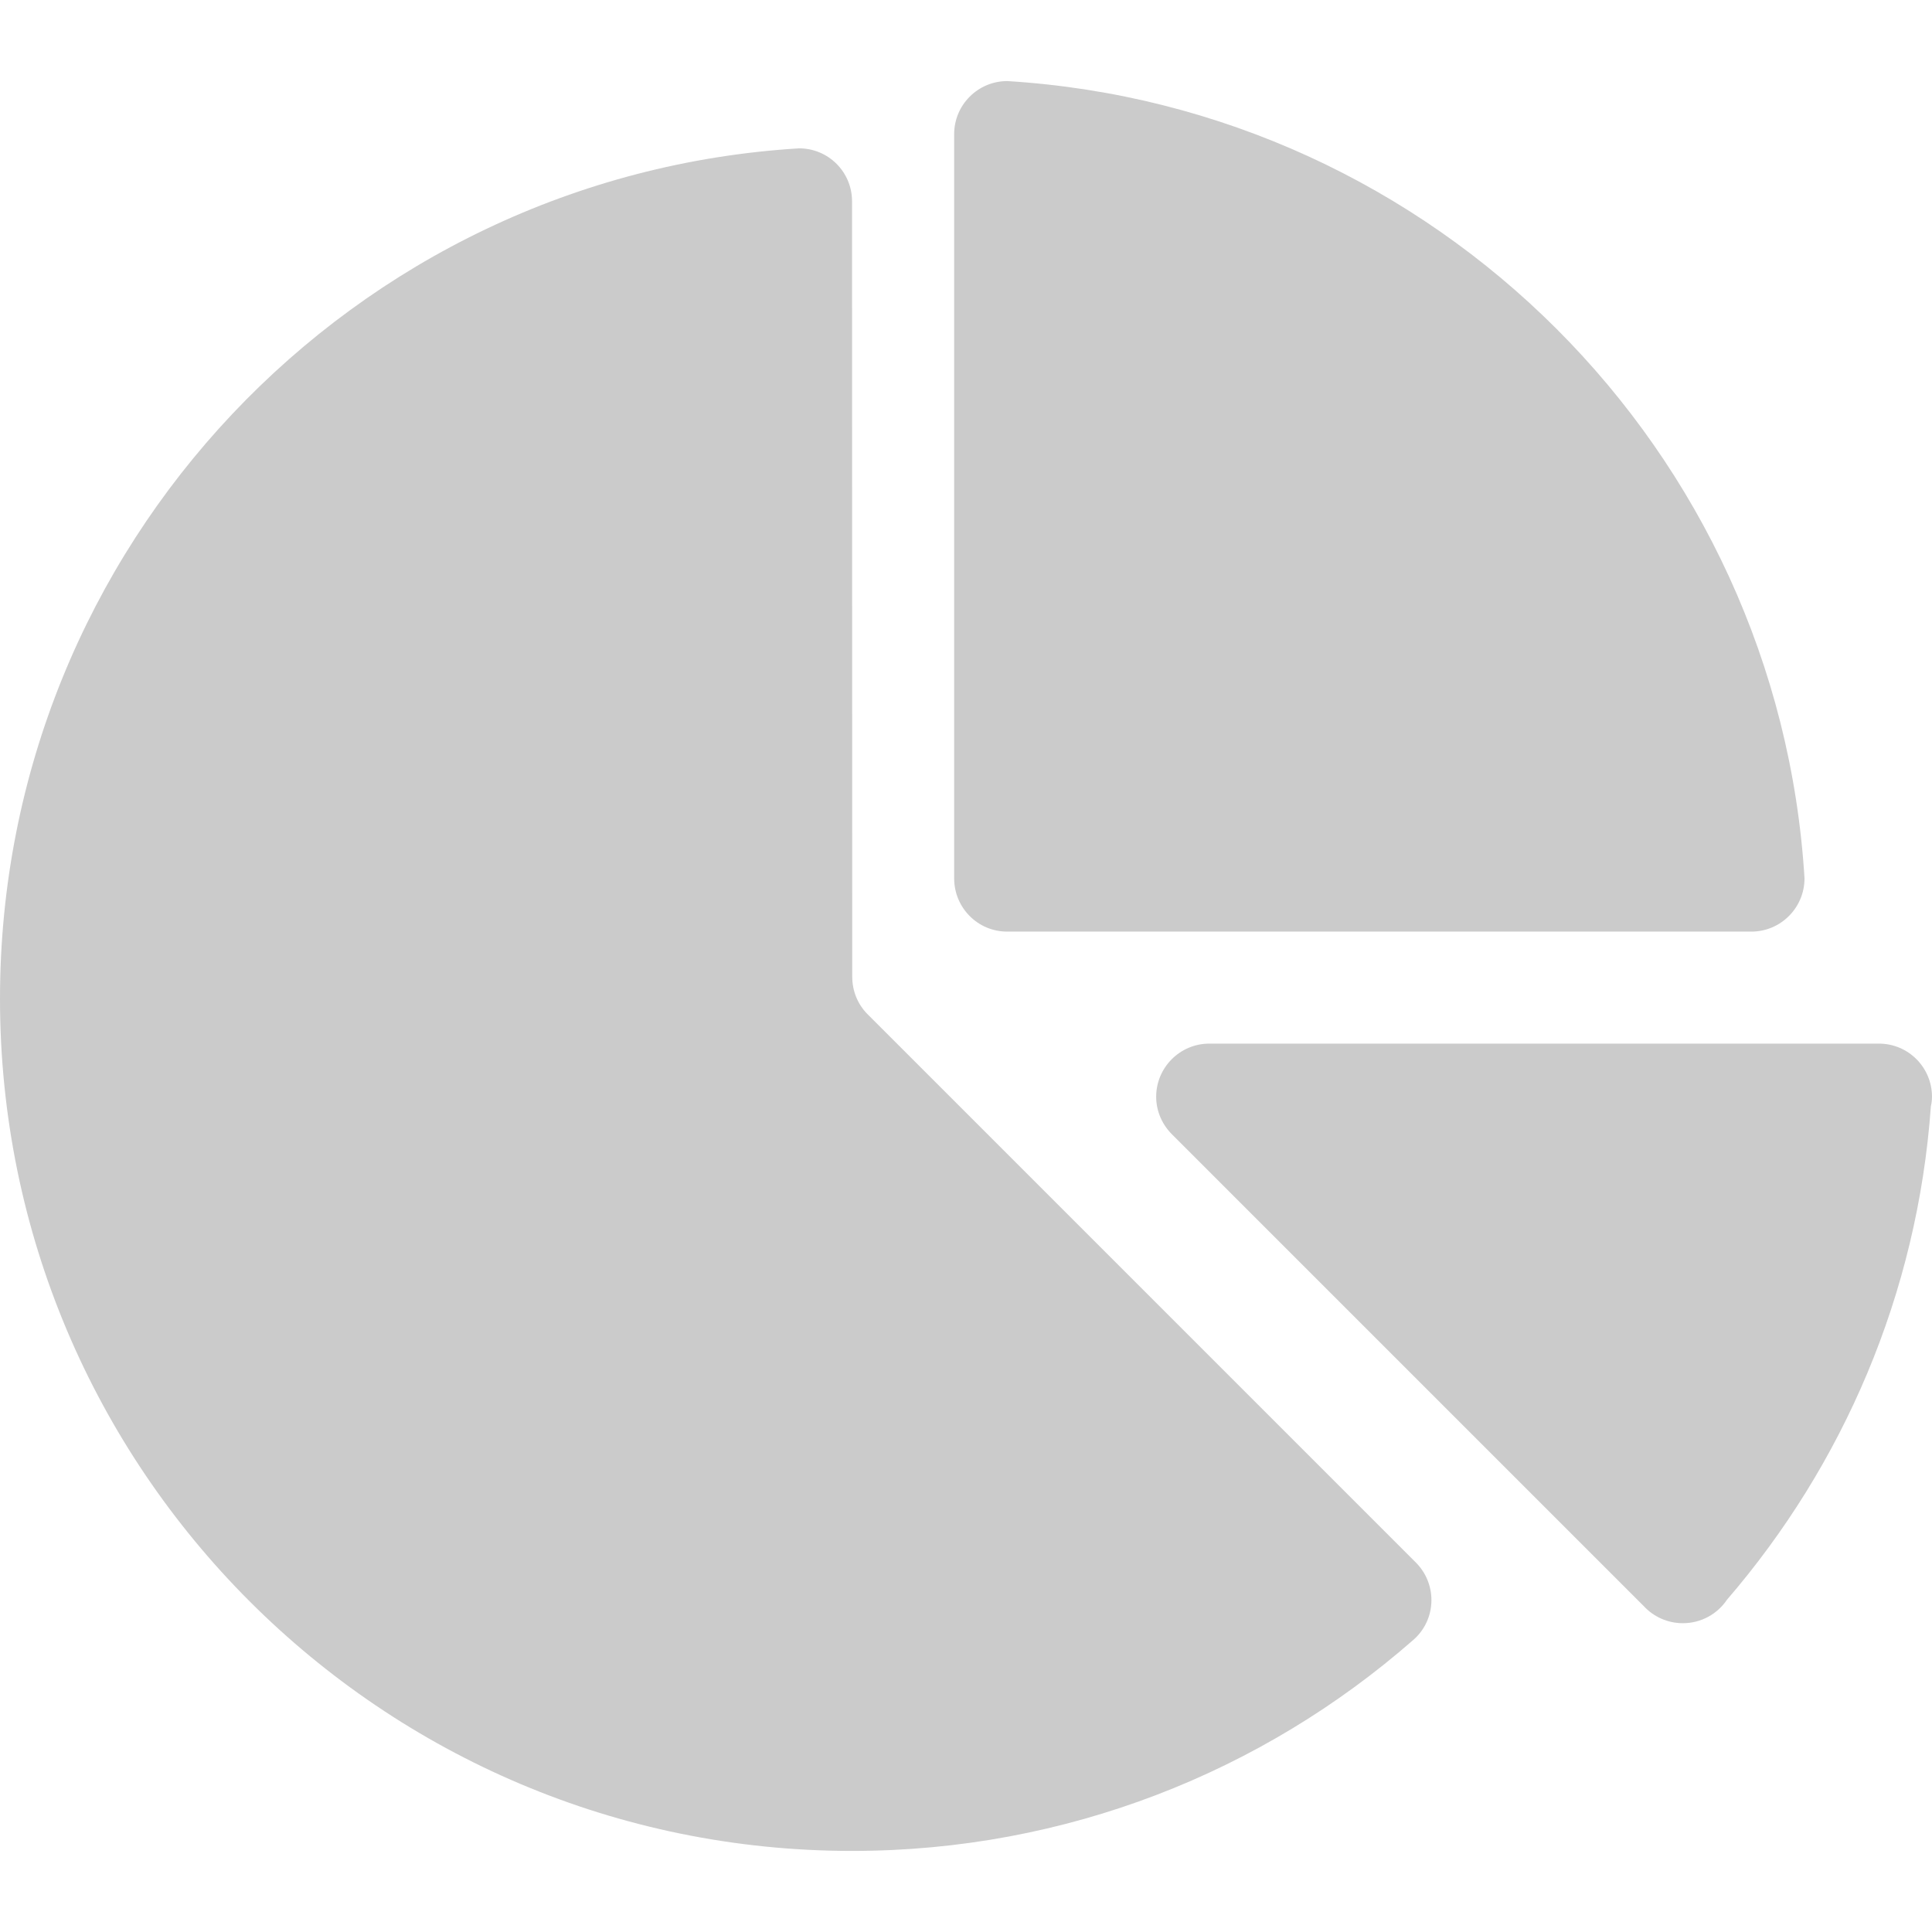
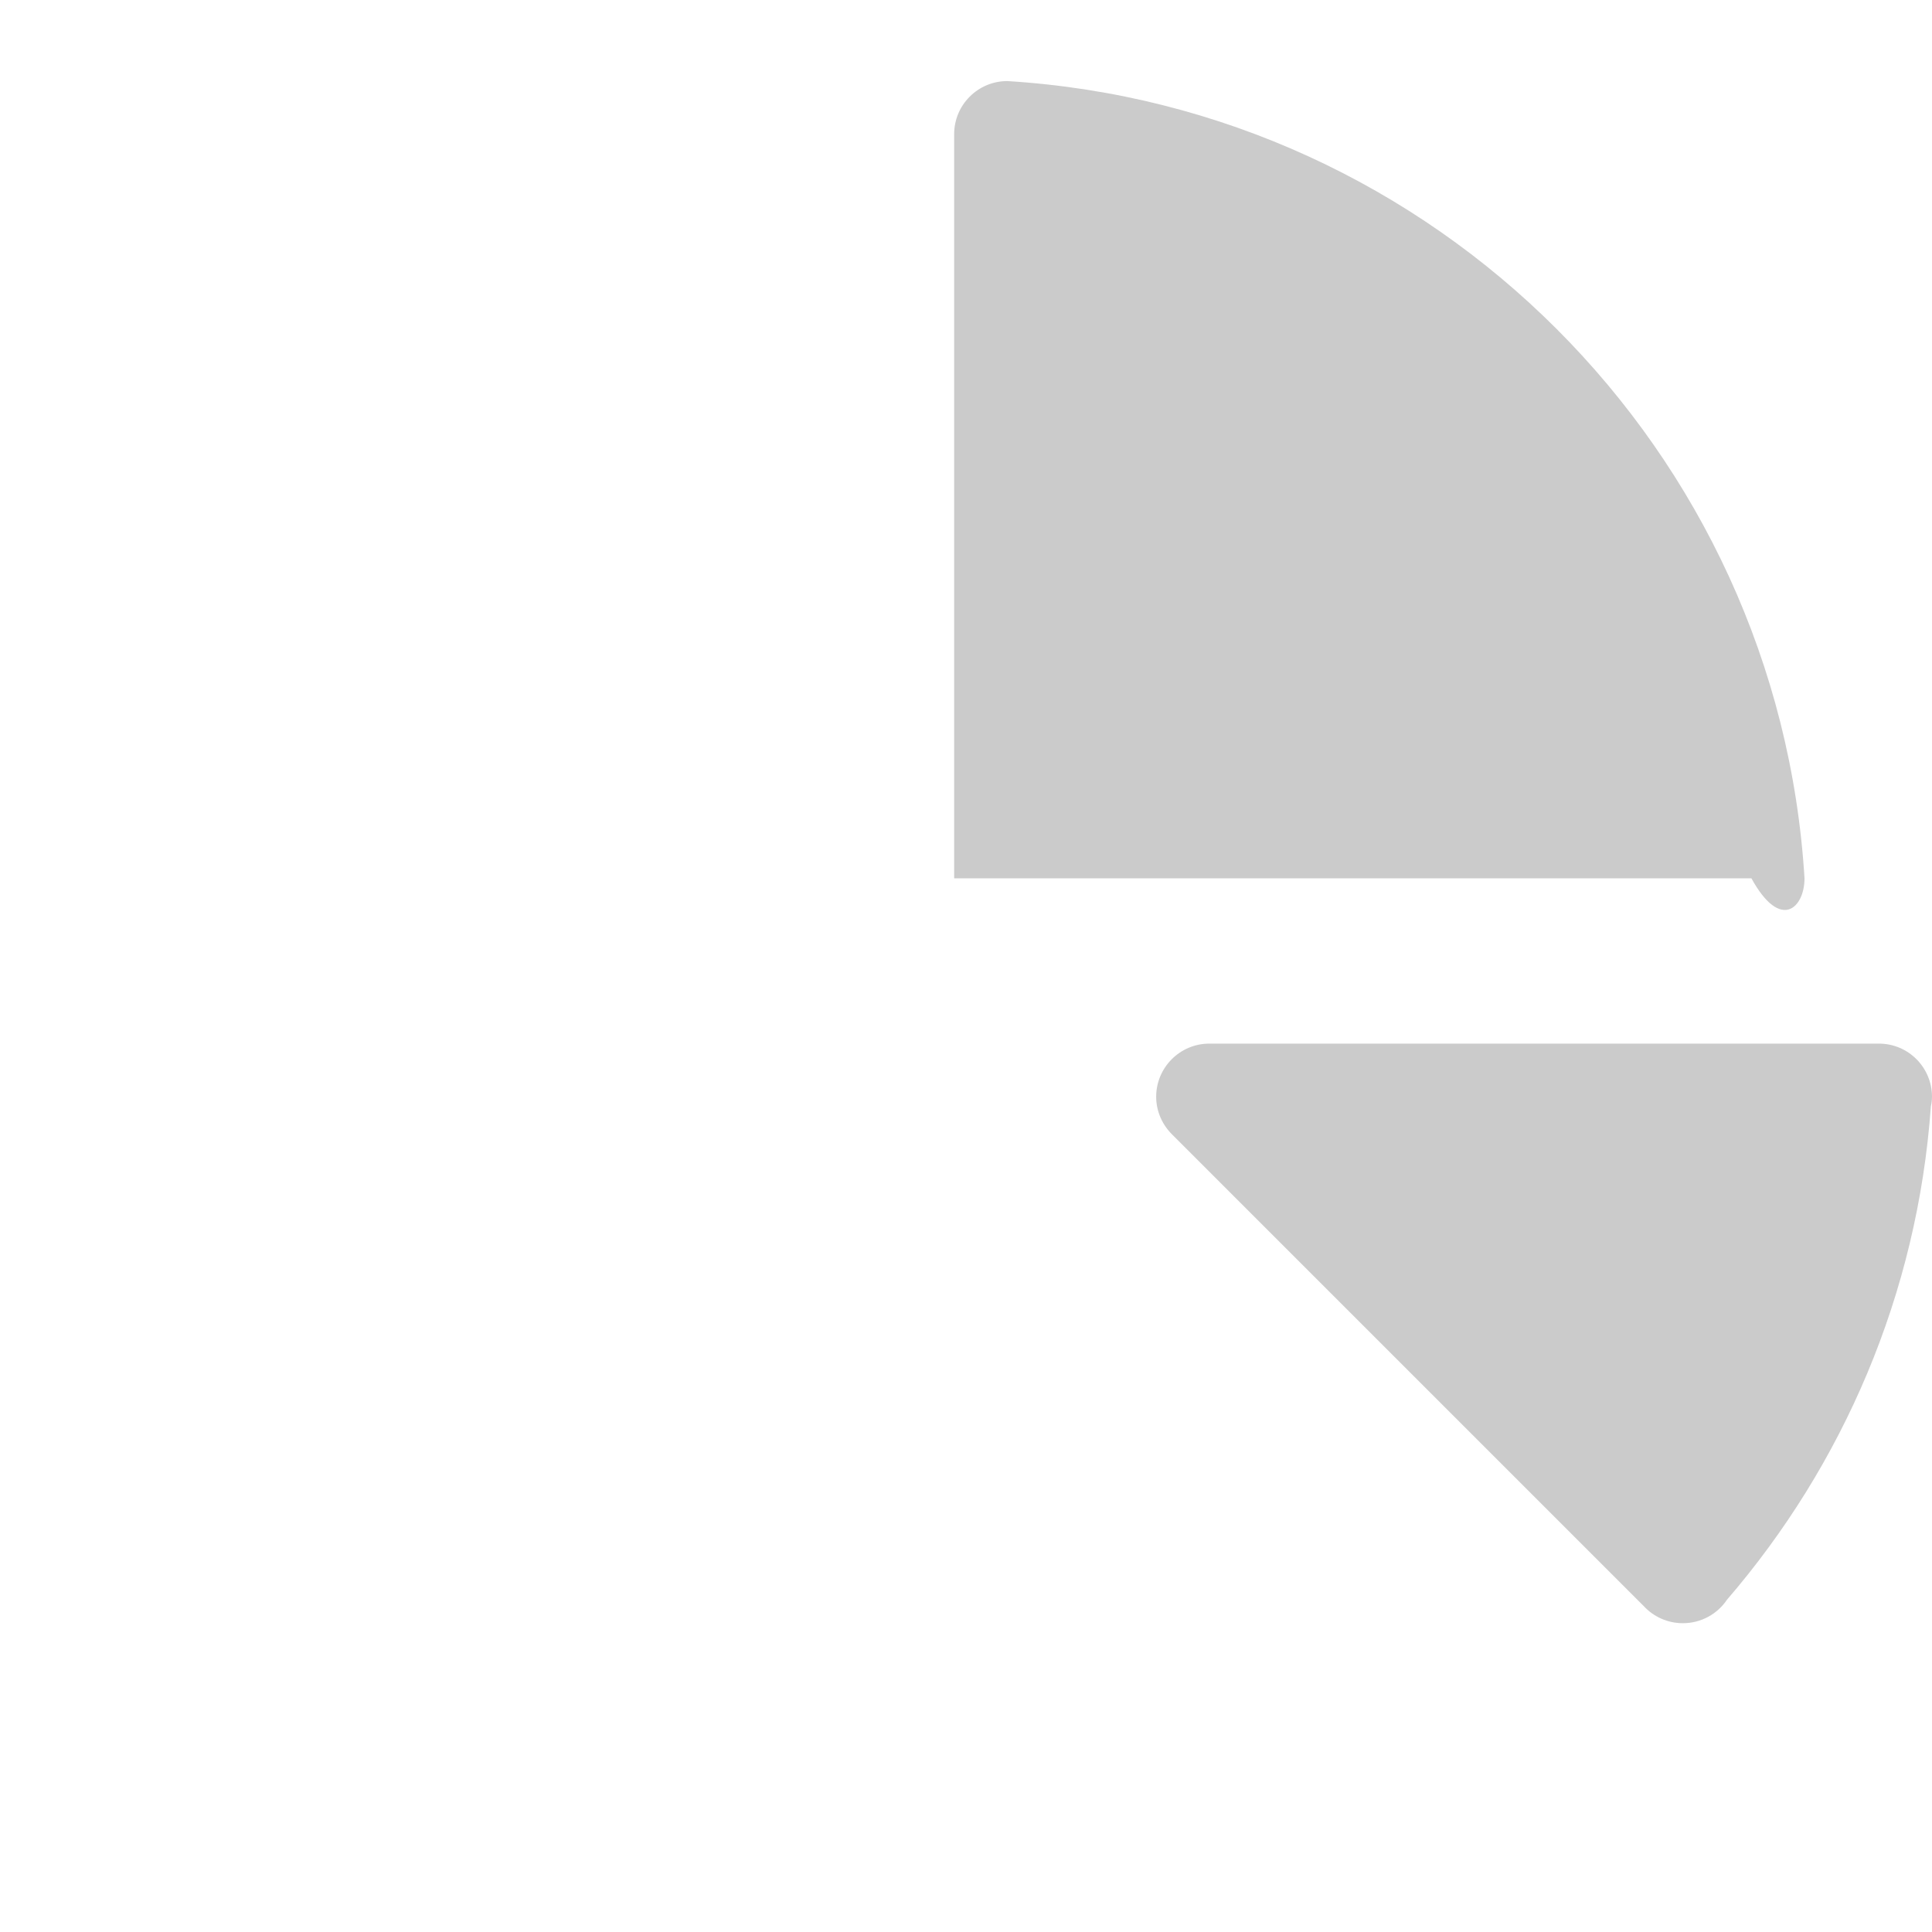
<svg xmlns="http://www.w3.org/2000/svg" width="138" height="138" viewBox="0 0 138 138" fill="none">
  <path d="M134.205 74.544H86.378C84.288 74.544 82.584 76.248 82.584 78.338C82.584 79.403 83.036 80.361 83.742 81.053L117.419 114.731C118.111 115.476 119.11 115.943 120.202 115.943C121.52 115.943 122.678 115.277 123.357 114.265C131.636 104.654 136.961 92.448 137.92 79.017C137.973 78.79 137.999 78.564 137.999 78.338C138 76.248 136.309 74.544 134.205 74.544Z" fill="#CBCBCB" />
-   <path d="M71.935 5.79C69.844 5.803 68.154 7.494 68.154 9.584V62.736C68.154 64.84 69.844 66.543 71.935 66.543H125.101C127.191 66.543 128.894 64.84 128.894 62.736C127.017 32.147 102.537 7.667 71.935 5.79Z" fill="#CBCBCB" />
-   <path d="M101.154 111.63L61.938 72.414C61.273 71.735 60.874 70.79 60.874 69.765L60.86 14.376C60.86 12.286 59.17 10.596 57.079 10.596C25.225 12.539 0 39.002 0 71.336C0 104.947 27.249 132.209 60.86 132.209C76.195 132.209 90.198 126.539 100.901 117.18C101.726 116.488 102.245 115.45 102.245 114.292C102.245 113.267 101.832 112.321 101.154 111.63Z" fill="#CBCBCB" />
+   <path d="M71.935 5.79C69.844 5.803 68.154 7.494 68.154 9.584V62.736H125.101C127.191 66.543 128.894 64.84 128.894 62.736C127.017 32.147 102.537 7.667 71.935 5.79Z" fill="#CBCBCB" />
</svg>